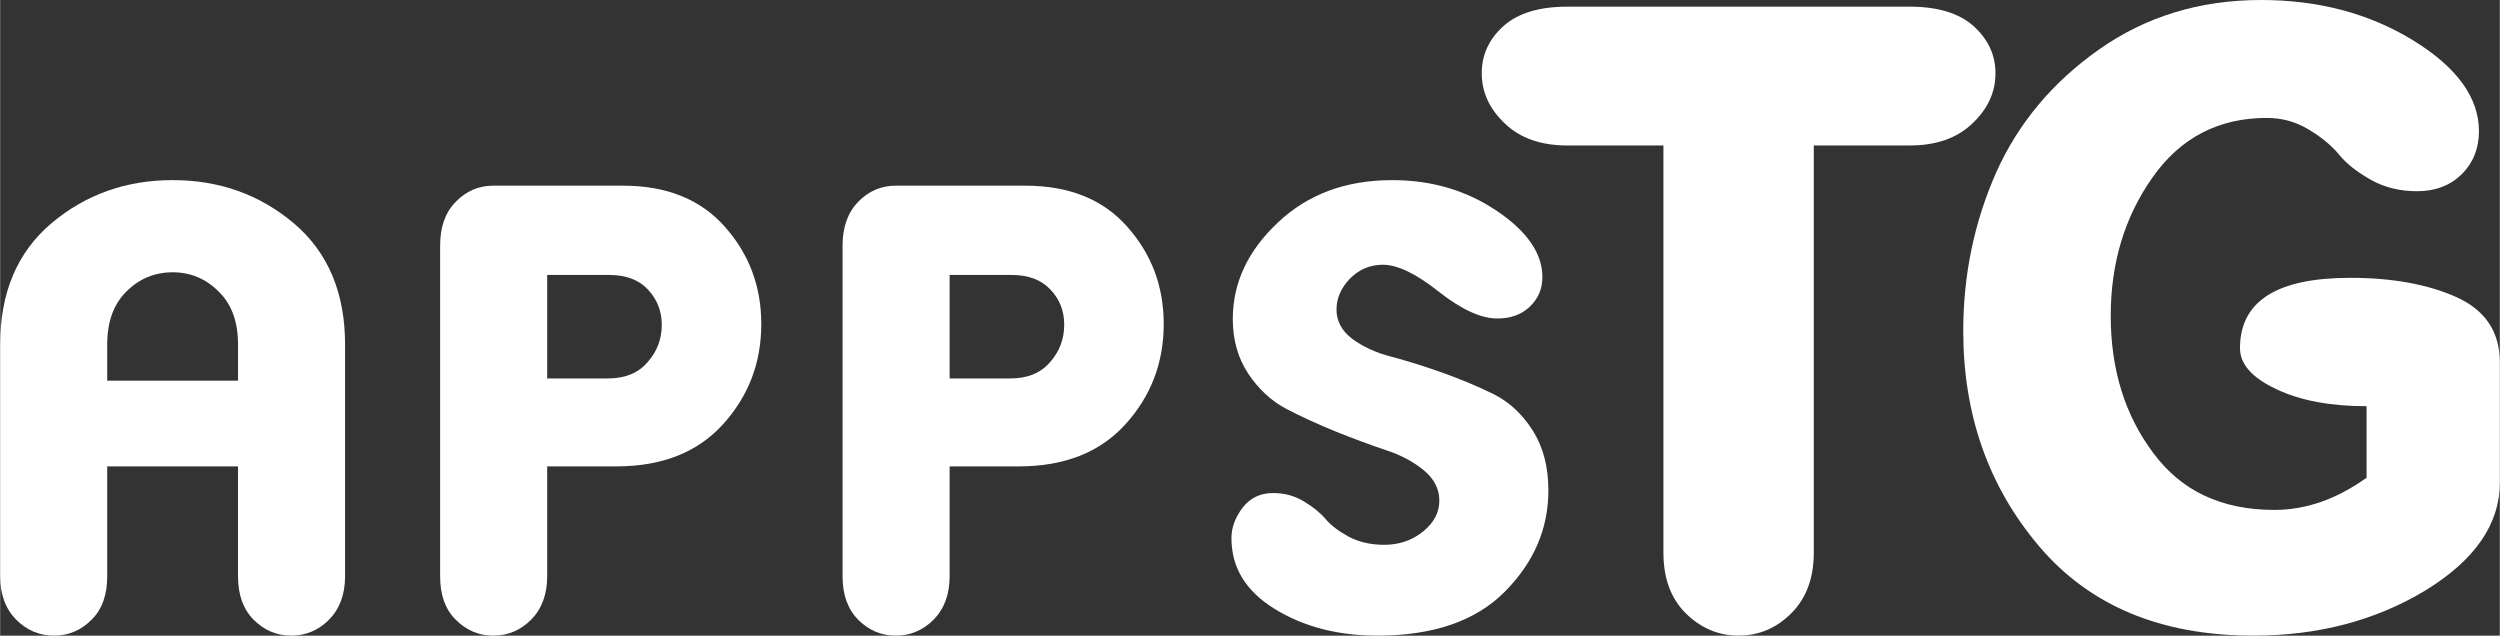
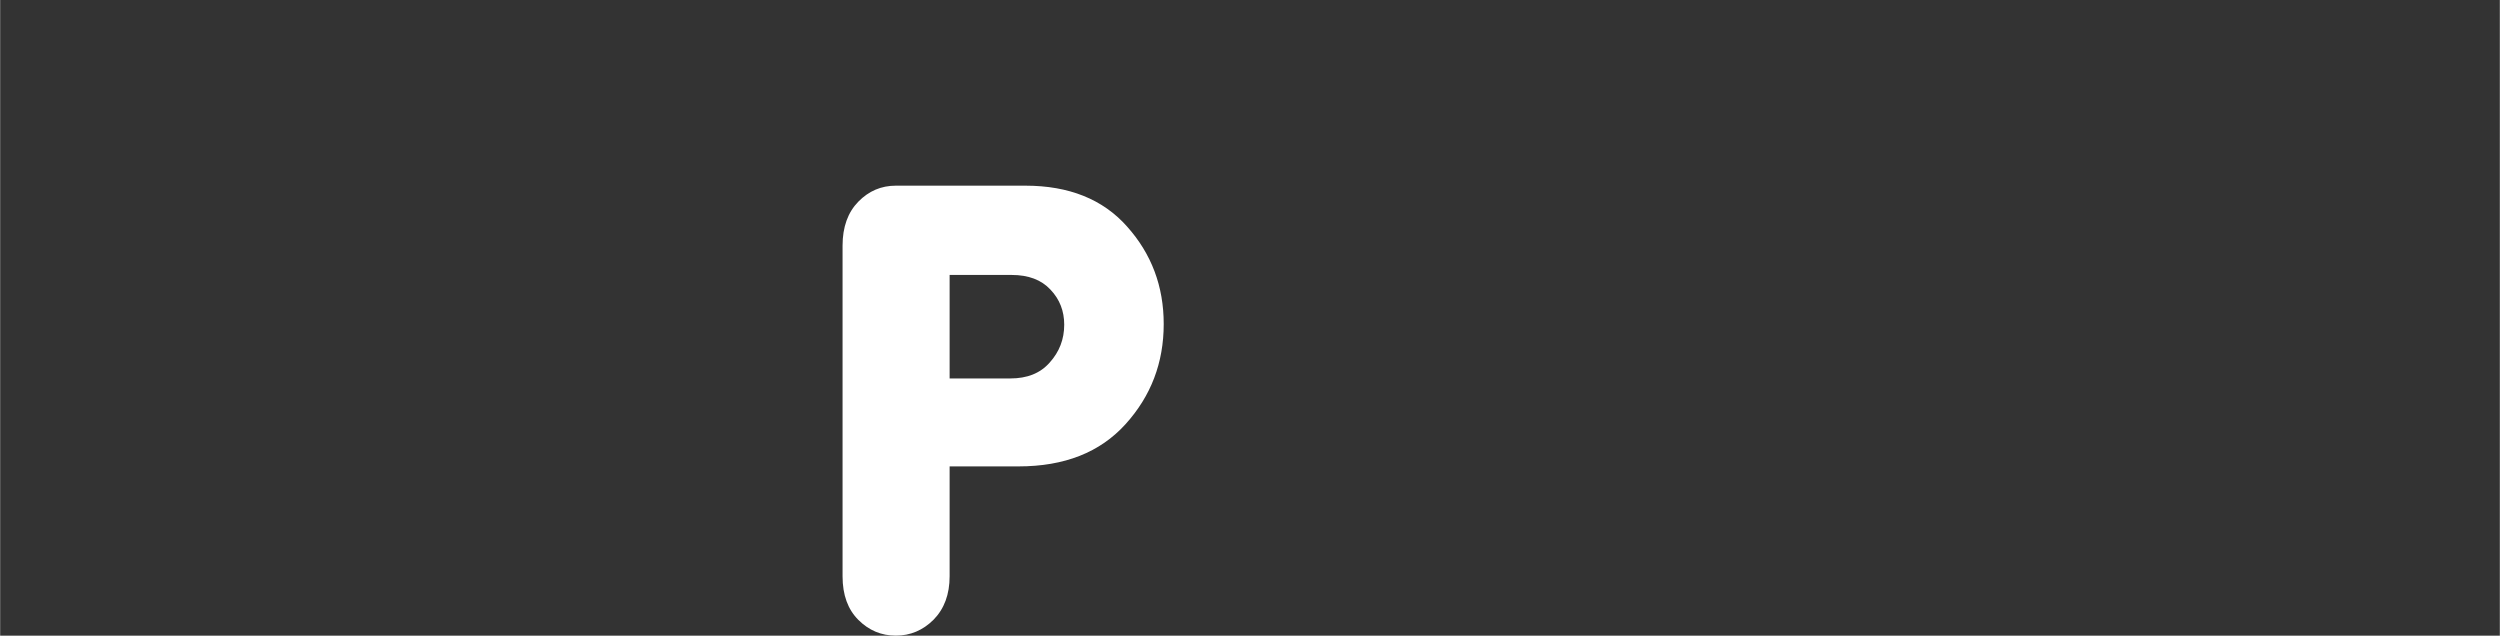
<svg xmlns="http://www.w3.org/2000/svg" xml:space="preserve" width="75.456mm" height="19.185mm" version="1.1" style="shape-rendering:geometricPrecision; text-rendering:geometricPrecision; image-rendering:optimizeQuality; fill-rule:evenodd; clip-rule:evenodd" viewBox="0 0 11255 2862">
  <rect x="0" y="0" width="11255" height="2862" fill="#333333" stroke="none" />
  <defs>
    <style type="text/css">
   
    .fil0 {fill:white;fill-rule:nonzero}
   
  </style>
  </defs>
  <g id="Слой_x0020_1">
-     <path class="fil0" d="M482 1714l589 0 0 -163c0,-103 -29,-182 -88,-239 -58,-58 -127,-86 -206,-86 -80,0 -150,28 -208,86 -58,57 -87,136 -87,239l0 163zm0 386l0 495c0,84 -23,149 -71,196 -47,47 -103,71 -169,71 -65,0 -122,-24 -170,-72 -48,-49 -72,-114 -72,-195l0 -1044c0,-233 77,-415 230,-545 154,-130 336,-195 547,-195 210,0 392,65 546,195 153,130 230,312 230,545l0 1044c0,81 -24,146 -72,195 -48,48 -105,72 -170,72 -66,0 -122,-24 -169,-71 -47,-47 -71,-112 -71,-196l0 -495 -589 0z" />
-     <path id="1" class="fil0" d="M2463 1704l273 0c76,0 135,-23 178,-72 43,-48 65,-104 65,-170 0,-61 -21,-114 -62,-158 -41,-44 -99,-66 -175,-66l-279 0 0 466zm0 396l0 495c0,81 -24,146 -72,195 -48,48 -105,72 -171,72 -65,0 -121,-24 -168,-71 -48,-47 -71,-112 -71,-196l0 -1489c0,-84 23,-150 71,-198 47,-48 103,-72 168,-72l584 0c196,0 349,61 458,184 110,123 165,269 165,439 0,174 -57,324 -172,451 -115,127 -275,190 -482,190l-310 0z" />
    <path id="2" class="fil0" d="M4275 1704l273 0c76,0 135,-23 178,-72 43,-48 65,-104 65,-170 0,-61 -20,-114 -62,-158 -41,-44 -99,-66 -175,-66l-279 0 0 466zm0 396l0 495c0,81 -24,146 -72,195 -48,48 -105,72 -170,72 -66,0 -122,-24 -169,-71 -47,-47 -71,-112 -71,-196l0 -1489c0,-84 24,-150 71,-198 47,-48 103,-72 169,-72l583 0c196,0 349,61 458,184 110,123 165,269 165,439 0,174 -57,324 -172,451 -115,127 -275,190 -482,190l-310 0z" />
-     <path id="3" class="fil0" d="M6201 2862c-178,0 -332,-40 -462,-120 -130,-80 -195,-186 -195,-319 0,-48 17,-93 50,-137 34,-44 80,-66 137,-66 51,0 97,12 138,37 42,25 74,51 99,80 24,29 59,55 105,80 46,24 99,36 159,36 67,0 126,-20 175,-60 49,-40 73,-86 73,-139 0,-51 -22,-96 -68,-135 -47,-39 -104,-70 -172,-92 -69,-23 -144,-51 -224,-83 -81,-33 -156,-67 -225,-103 -68,-36 -125,-89 -171,-158 -46,-69 -70,-152 -70,-246 0,-164 68,-308 203,-435 135,-128 307,-191 515,-191 177,0 333,46 470,138 137,92 206,192 206,298 0,54 -19,98 -57,134 -38,36 -86,53 -146,53 -73,0 -161,-40 -264,-121 -102,-81 -186,-121 -251,-121 -58,0 -107,21 -148,62 -41,43 -61,89 -61,140 0,51 23,95 70,131 48,36 107,63 177,81 71,19 148,43 230,72 83,30 160,62 231,97 70,35 129,90 176,164 47,75 70,164 70,269 0,172 -65,324 -196,456 -131,132 -322,198 -574,198z" />
-     <path class="fil0" d="M8598 30c126,0 221,29 287,87 66,60 99,130 99,213 0,86 -35,161 -105,227 -70,66 -163,98 -281,98l-432 0 0 1834c0,114 -34,205 -101,272 -67,67 -146,101 -238,101 -91,0 -170,-34 -238,-101 -67,-67 -100,-158 -100,-272l0 -1834 -433 0c-117,0 -211,-32 -280,-98 -70,-66 -105,-141 -105,-227 0,-83 32,-153 98,-213 66,-58 161,-87 287,-87l1542 0z" />
-     <path id="1" class="fil0" d="M11255 1632l0 540c0,188 -112,350 -336,487 -224,135 -482,203 -774,203 -417,0 -738,-135 -965,-403 -227,-268 -341,-591 -341,-968 0,-255 50,-492 148,-714 99,-221 253,-406 463,-554 210,-148 453,-223 730,-223 259,0 488,61 685,182 197,121 296,258 296,409 0,77 -26,142 -77,193 -52,51 -119,77 -202,77 -77,0 -146,-17 -207,-51 -62,-35 -110,-72 -144,-114 -34,-41 -80,-79 -137,-113 -58,-35 -120,-52 -189,-52 -216,0 -388,89 -514,268 -126,179 -188,386 -188,623 0,240 63,446 191,617 127,172 308,257 546,257 143,0 281,-49 415,-145l0 -322c-163,0 -298,-25 -407,-77 -109,-51 -163,-113 -163,-184 0,-212 166,-317 497,-317 189,0 348,29 478,87 130,59 195,157 195,294z" />
  </g>
</svg>